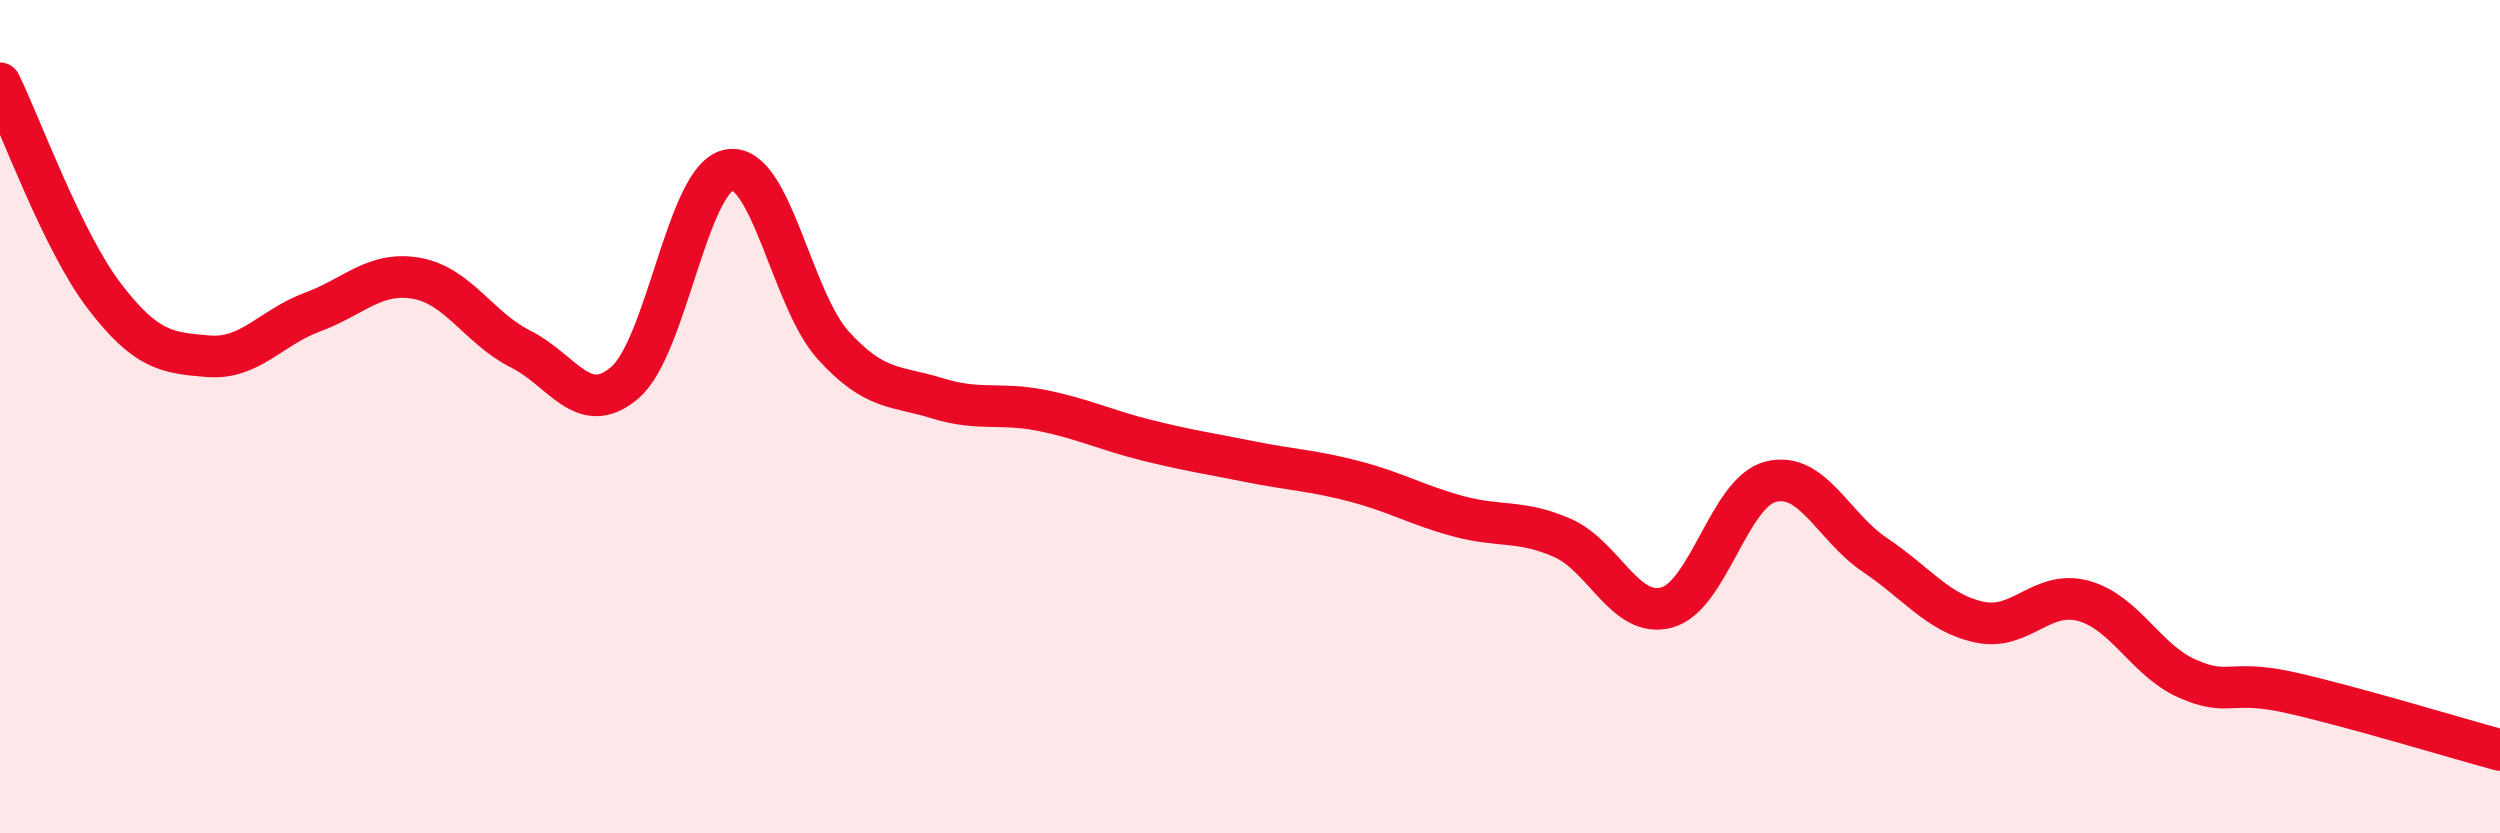
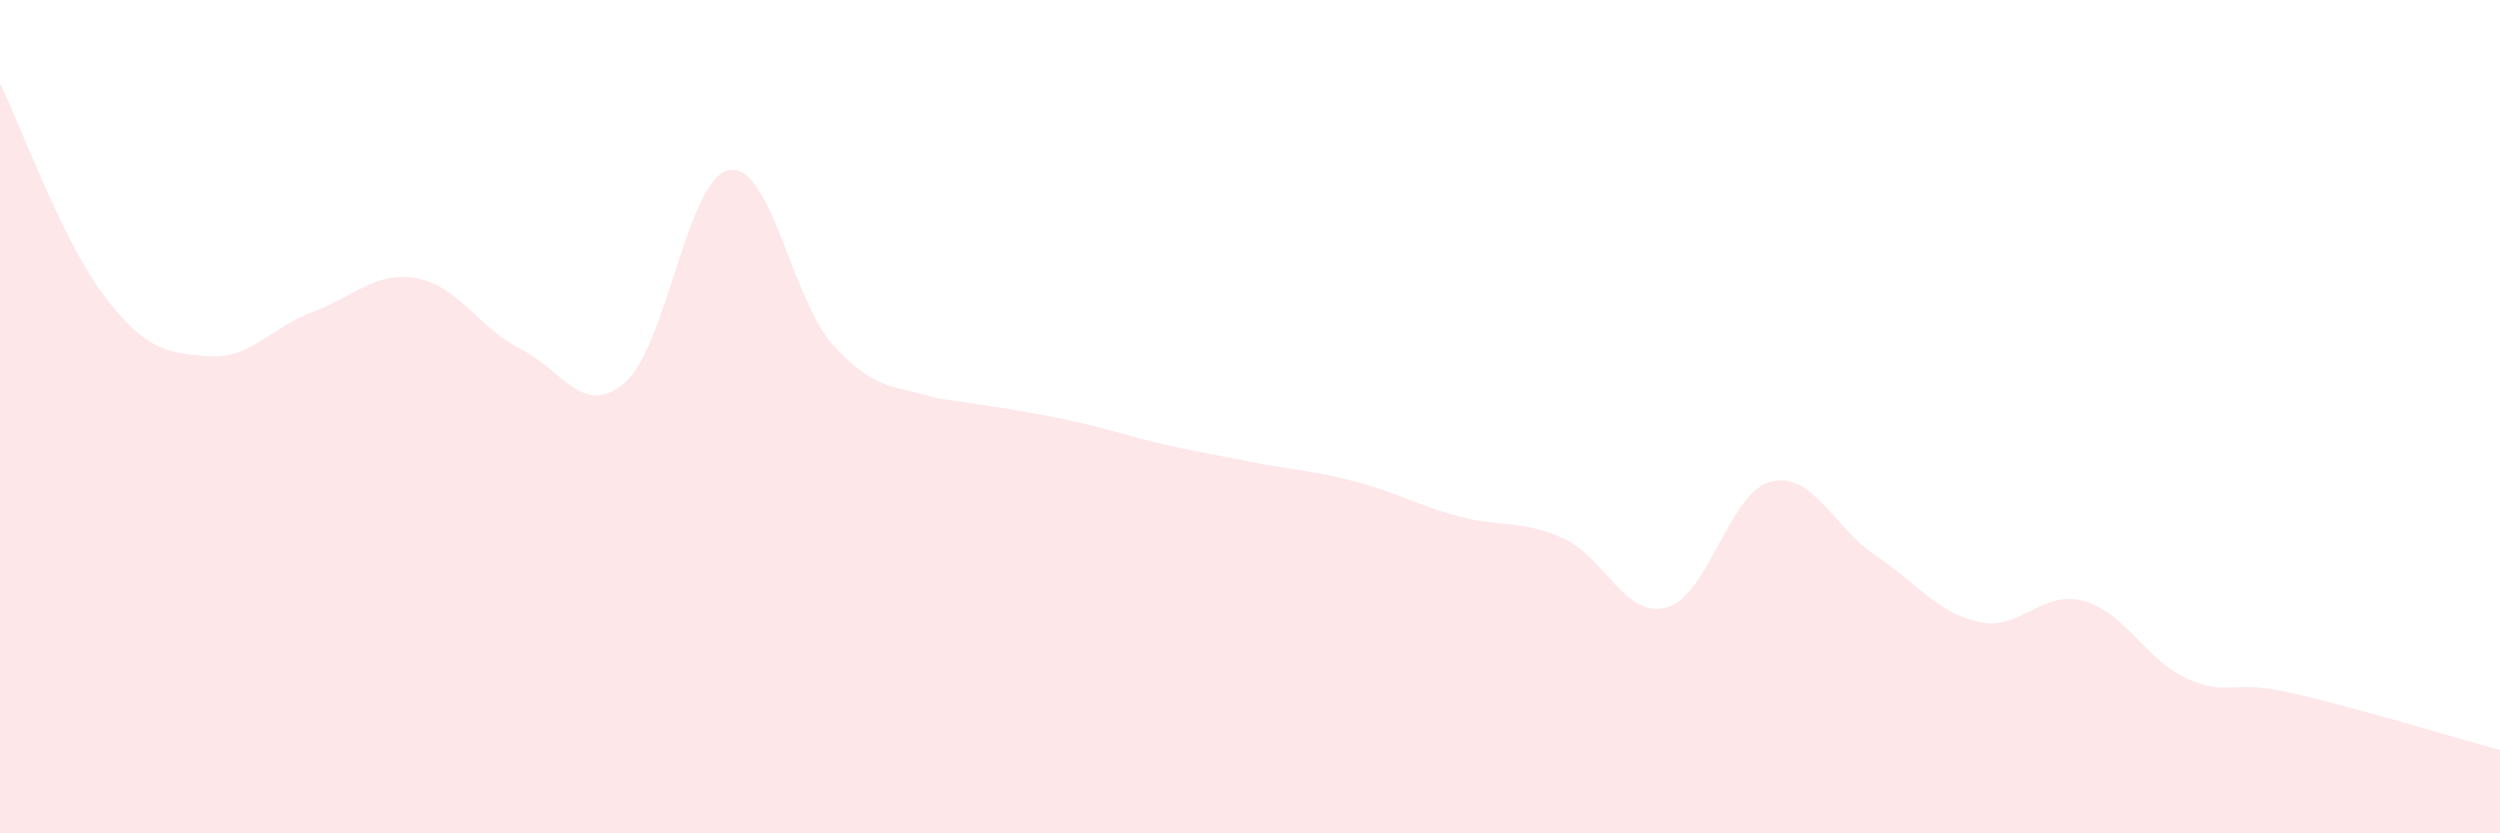
<svg xmlns="http://www.w3.org/2000/svg" width="60" height="20" viewBox="0 0 60 20">
-   <path d="M 0,2 C 0.5,3.02 1.5,5.79 2.5,7.1 C 3.5,8.41 4,8.47 5,8.55 C 6,8.63 6.5,7.86 7.5,7.49 C 8.5,7.12 9,6.5 10,6.68 C 11,6.86 11.5,7.88 12.5,8.38 C 13.5,8.88 14,10.04 15,9.18 C 16,8.32 16.5,4.26 17.5,4.08 C 18.5,3.9 19,7.19 20,8.29 C 21,9.39 21.5,9.25 22.5,9.56 C 23.5,9.87 24,9.65 25,9.85 C 26,10.05 26.5,10.31 27.5,10.56 C 28.5,10.81 29,10.88 30,11.08 C 31,11.28 31.5,11.29 32.5,11.55 C 33.5,11.81 34,12.12 35,12.39 C 36,12.66 36.5,12.47 37.5,12.91 C 38.5,13.35 39,14.85 40,14.58 C 41,14.31 41.5,11.81 42.5,11.56 C 43.5,11.31 44,12.65 45,13.32 C 46,13.99 46.5,14.71 47.5,14.93 C 48.5,15.15 49,14.15 50,14.42 C 51,14.69 51.5,15.85 52.5,16.29 C 53.5,16.73 53.5,16.29 55,16.63 C 56.5,16.97 59,17.73 60,18L60 20L0 20Z" fill="#EB0A25" opacity="0.1" stroke-linecap="round" stroke-linejoin="round" />
-   <path d="M 0,2 C 0.5,3.02 1.5,5.79 2.5,7.1 C 3.5,8.41 4,8.47 5,8.55 C 6,8.63 6.5,7.86 7.5,7.49 C 8.5,7.12 9,6.5 10,6.68 C 11,6.86 11.5,7.88 12.5,8.38 C 13.5,8.88 14,10.04 15,9.18 C 16,8.32 16.5,4.26 17.5,4.08 C 18.5,3.9 19,7.19 20,8.29 C 21,9.39 21.5,9.25 22.5,9.56 C 23.5,9.87 24,9.65 25,9.85 C 26,10.05 26.5,10.31 27.5,10.56 C 28.5,10.81 29,10.88 30,11.08 C 31,11.28 31.5,11.29 32.5,11.55 C 33.5,11.81 34,12.12 35,12.39 C 36,12.66 36.5,12.47 37.5,12.91 C 38.5,13.35 39,14.85 40,14.58 C 41,14.31 41.5,11.81 42.5,11.56 C 43.5,11.31 44,12.65 45,13.32 C 46,13.99 46.5,14.71 47.5,14.93 C 48.5,15.15 49,14.15 50,14.42 C 51,14.69 51.5,15.85 52.5,16.29 C 53.5,16.73 53.5,16.29 55,16.63 C 56.5,16.97 59,17.73 60,18" stroke="#EB0A25" stroke-width="1" fill="none" stroke-linecap="round" stroke-linejoin="round" />
+   <path d="M 0,2 C 0.5,3.02 1.5,5.79 2.5,7.1 C 3.5,8.41 4,8.47 5,8.55 C 6,8.63 6.5,7.86 7.5,7.49 C 8.5,7.12 9,6.5 10,6.68 C 11,6.86 11.5,7.88 12.5,8.38 C 13.5,8.88 14,10.04 15,9.18 C 16,8.32 16.5,4.26 17.5,4.08 C 18.5,3.9 19,7.19 20,8.29 C 21,9.39 21.5,9.25 22.5,9.56 C 26,10.05 26.5,10.31 27.5,10.56 C 28.5,10.81 29,10.88 30,11.08 C 31,11.28 31.5,11.29 32.5,11.55 C 33.5,11.81 34,12.12 35,12.39 C 36,12.66 36.5,12.47 37.5,12.91 C 38.5,13.35 39,14.85 40,14.58 C 41,14.31 41.5,11.81 42.5,11.56 C 43.5,11.31 44,12.65 45,13.32 C 46,13.99 46.5,14.71 47.5,14.93 C 48.5,15.15 49,14.15 50,14.42 C 51,14.69 51.5,15.85 52.5,16.29 C 53.5,16.73 53.5,16.29 55,16.63 C 56.5,16.97 59,17.73 60,18L60 20L0 20Z" fill="#EB0A25" opacity="0.1" stroke-linecap="round" stroke-linejoin="round" />
</svg>